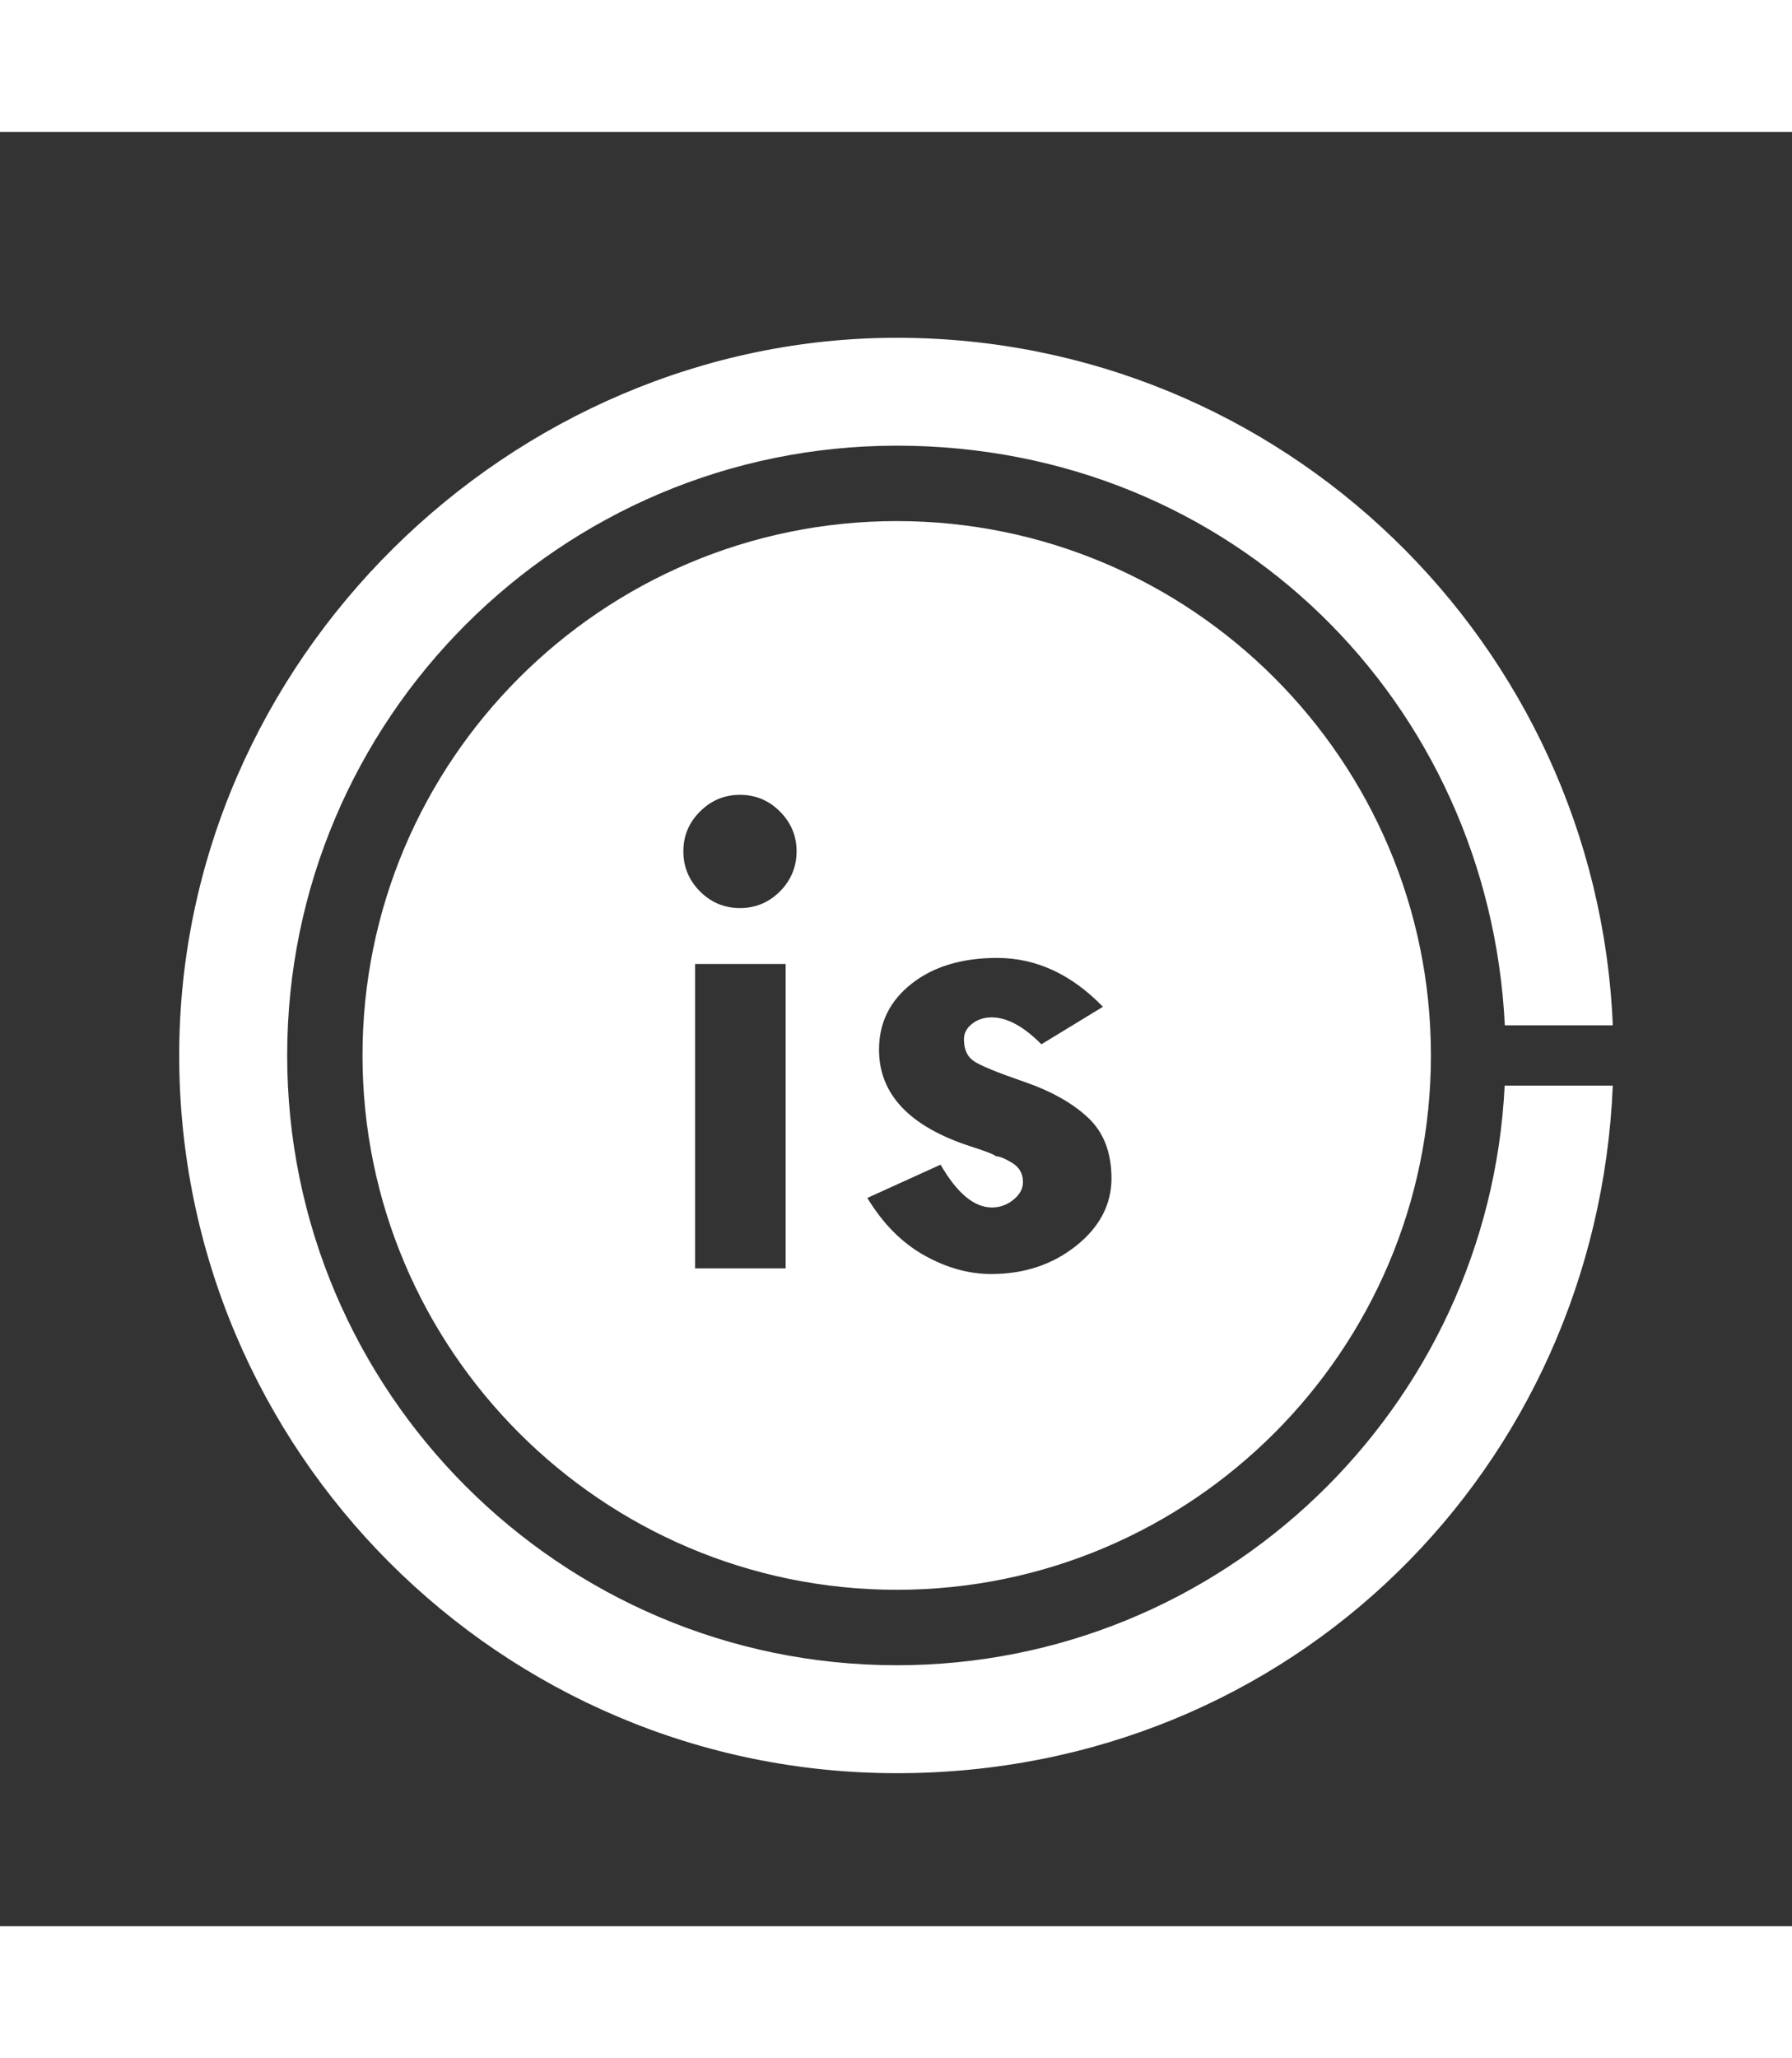
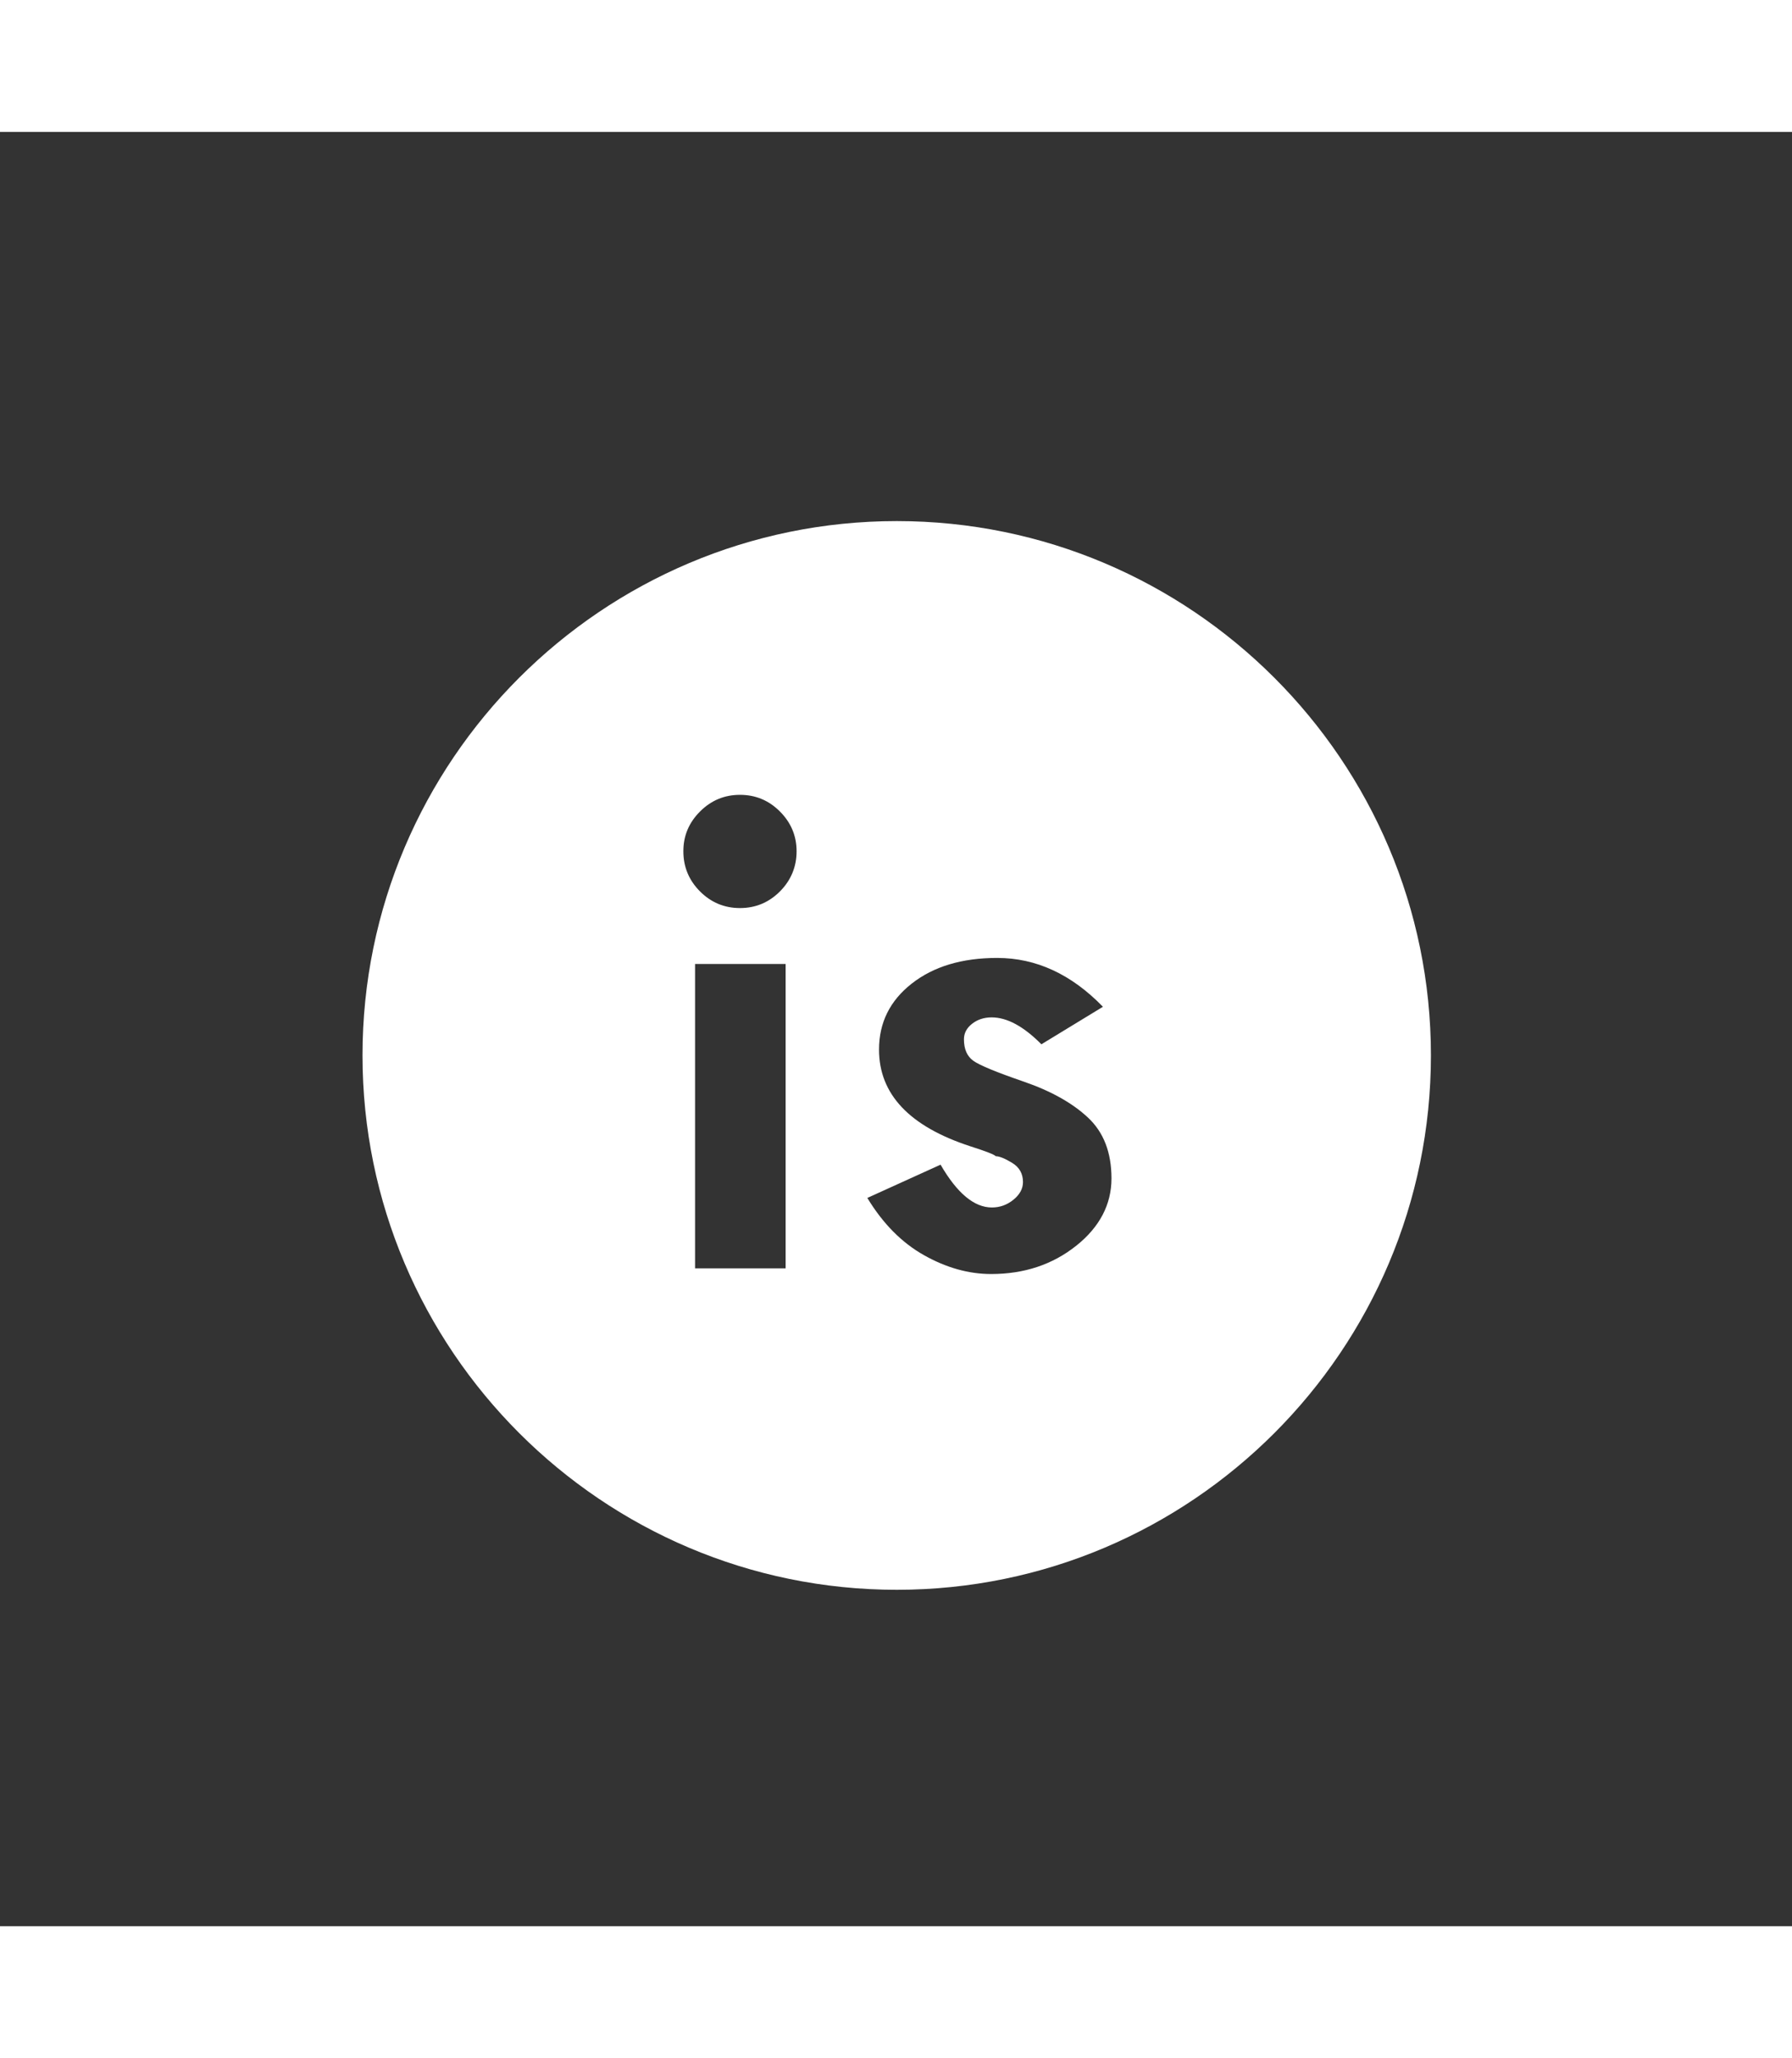
<svg xmlns="http://www.w3.org/2000/svg" viewBox="0 0 473.33 473.75" data-name="Calque 1" id="Calque_1" style="margin: initial; display: block; shape-rendering: auto; background: transparent;" preserveAspectRatio="xMidYMid" width="123" height="141.217">
  <rect x="0" y="0" width="473.33" height="473.75" fill="#333333" stroke="none" />
  <g style="transform-origin: 50% 50% 0px; transform: rotate(0deg) scale(0.8);" class="ldl-scale">
    <g class="ldl-ani" style="transform-box: view-box; opacity: 1; transform-origin: 236.66px 236.88px 0px; transform: matrix3d(0.7, 0, 0, 0, 0, 0.7, 0, 0, 0, 0, 0.7, 0, 0, 0, 0, 1); animation: 1s linear infinite forwards animate;">
      <defs>
        <style>
      .cls-1 {
        fill: #fff;
      }
    </style>
      </defs>
      <g class="ldl-layer">
        <g class="ldl-ani">
-           <path d="M236.93,438.12c-111,0-201.28-90.29-201.28-201.28S125.93,35.61,236.93,35.61s195.51,84.99,200.75,191.31h35.65C468.06,100.94,364.22,0,236.93,0S0,106.23,0,236.84s106.29,236.91,236.93,236.91,231.13-100.97,236.4-226.93h-35.7c-5.22,106.36-93.11,191.3-200.7,191.3Z" class="cls-1" />
-         </g>
+           </g>
      </g>
      <g class="ldl-layer">
        <g class="ldl-ani">
          <path d="M236.93,60.5c-97.28,0-176.41,79.11-176.41,176.34s79.13,176.38,176.41,176.38,176.35-79.12,176.35-176.38S334.17,60.5,236.93,60.5Zm-36.71,246.63h-29.9v-100.45h29.9v100.45Zm-1.87-124.41c-3.66,3.67-8.06,5.5-13.2,5.5s-9.54-1.83-13.2-5.5c-3.66-3.67-5.49-8.09-5.49-13.24s1.83-9.45,5.49-13.12c3.66-3.67,8.06-5.51,13.2-5.51s9.54,1.83,13.2,5.51c3.66,3.67,5.49,8.04,5.49,13.12s-1.83,9.57-5.49,13.24Zm97.76,116.99c-7.79,6.19-17.13,9.29-28.03,9.29-7.4,0-14.78-2.06-22.13-6.19-7.36-4.13-13.61-10.43-18.75-18.92l24.18-10.98c5.45,9.42,11.1,14.13,16.94,14.13,2.65,0,5.02-.85,7.12-2.56,2.1-1.71,3.15-3.65,3.15-5.83,0-2.79-1.21-4.91-3.62-6.36-2.41-1.45-4.2-2.17-5.37-2.17-.47-.55-3.27-1.64-8.41-3.28-20.09-6.55-30.13-17.19-30.13-31.91,0-8.88,3.6-16.14,10.8-21.78,7.2-5.65,16.6-8.47,28.21-8.47,12.85,0,24.49,5.37,34.92,16.12l-20.32,12.38c-5.87-5.92-11.34-8.88-16.42-8.88-2.51,0-4.66,.7-6.45,2.1-1.8,1.4-2.7,3.11-2.7,5.13,0,3.27,1.04,5.64,3.12,7.11,2.08,1.48,7.61,3.76,16.59,6.85,8.98,3.09,16.06,7.04,21.23,11.87,5.18,4.83,7.77,11.52,7.77,20.09s-3.89,16.06-11.68,22.25Z" class="cls-1" />
        </g>
      </g>
    </g>
  </g>
  <style type="text/css">@keyframes animate { 0.00% {transform: translate(0.00px,0.00px) rotate(0.00deg) scale(0.70, 0.70) skew(0deg, 0.00deg) ;opacity: 1.00;}2.00% {transform: translate(0.00px,-1.97px) rotate(0.00deg) scale(0.76, 0.76) ;}6.00% {transform: translate(0.00px,-3.60px) rotate(0.00deg) scale(0.81, 0.81) ;}10.00% {animation-timing-function: cubic-bezier(0.66,0.69,0.33,0.35);transform: translate(0.00px,-4.78px) rotate(0.00deg) scale(0.84, 0.84) ;}16.00% {animation-timing-function: cubic-bezier(0.66,0.68,0.33,0.35);transform: translate(0.00px,-6.19px) rotate(0.00deg) scale(0.89, 0.89) ;}22.00% {animation-timing-function: cubic-bezier(0.66,0.68,0.33,0.35);transform: translate(0.00px,-7.34px) rotate(0.00deg) scale(0.92, 0.92) ;}28.00% {animation-timing-function: cubic-bezier(0.66,0.69,0.33,0.35);transform: translate(0.00px,-8.28px) rotate(0.00deg) scale(0.95, 0.95) ;}34.00% {animation-timing-function: cubic-bezier(0.66,0.69,0.32,0.36);transform: translate(0.00px,-9.03px) rotate(0.00deg) scale(0.97, 0.97) ;}40.00% {animation-timing-function: cubic-bezier(0.65,0.72,0.32,0.39);transform: translate(0.00px,-9.59px) rotate(0.00deg) scale(0.99, 0.99) ;}46.00% {animation-timing-function: cubic-bezier(0.61,0.90,0.24,0.60);transform: translate(0.00px,-9.93px) rotate(0.00deg) scale(1.00, 1.00) ;}50.00% {transform: translate(0.00px,-10.00px) rotate(0.00deg) scale(1.00, 1.00) ;}54.00% {transform: translate(0.00px,-9.93px) rotate(0.00deg) scale(1.00, 1.00) ;}58.00% {animation-timing-function: cubic-bezier(0.68,0.63,0.35,0.29);transform: translate(0.00px,-9.73px) rotate(0.00deg) scale(0.99, 0.99) ;}64.00% {animation-timing-function: cubic-bezier(0.67,0.64,0.34,0.31);transform: translate(0.00px,-9.24px) rotate(0.00deg) scale(0.98, 0.98) ;}70.00% {animation-timing-function: cubic-bezier(0.67,0.65,0.34,0.32);transform: translate(0.00px,-8.55px) rotate(0.00deg) scale(0.96, 0.96) ;}76.00% {animation-timing-function: cubic-bezier(0.67,0.65,0.34,0.32);transform: translate(0.00px,-7.67px) rotate(0.00deg) scale(0.93, 0.93) ;}82.00% {animation-timing-function: cubic-bezier(0.67,0.65,0.34,0.32);transform: translate(0.00px,-6.60px) rotate(0.00deg) scale(0.90, 0.90) ;}88.00% {animation-timing-function: cubic-bezier(0.67,0.64,0.34,0.31);transform: translate(0.00px,-5.29px) rotate(0.00deg) scale(0.86, 0.86) ;}94.00% {animation-timing-function: cubic-bezier(0.69,0.61,0.35,0.28);transform: translate(0.00px,-3.60px) rotate(0.00deg) scale(0.81, 0.81) ;}100.00% {animation-timing-function: cubic-bezier(0.69,0.61,0.35,0.28);transform: translate(0.00px,0.00px) rotate(0.00deg) scale(0.70, 0.70) ;} }</style>
</svg>